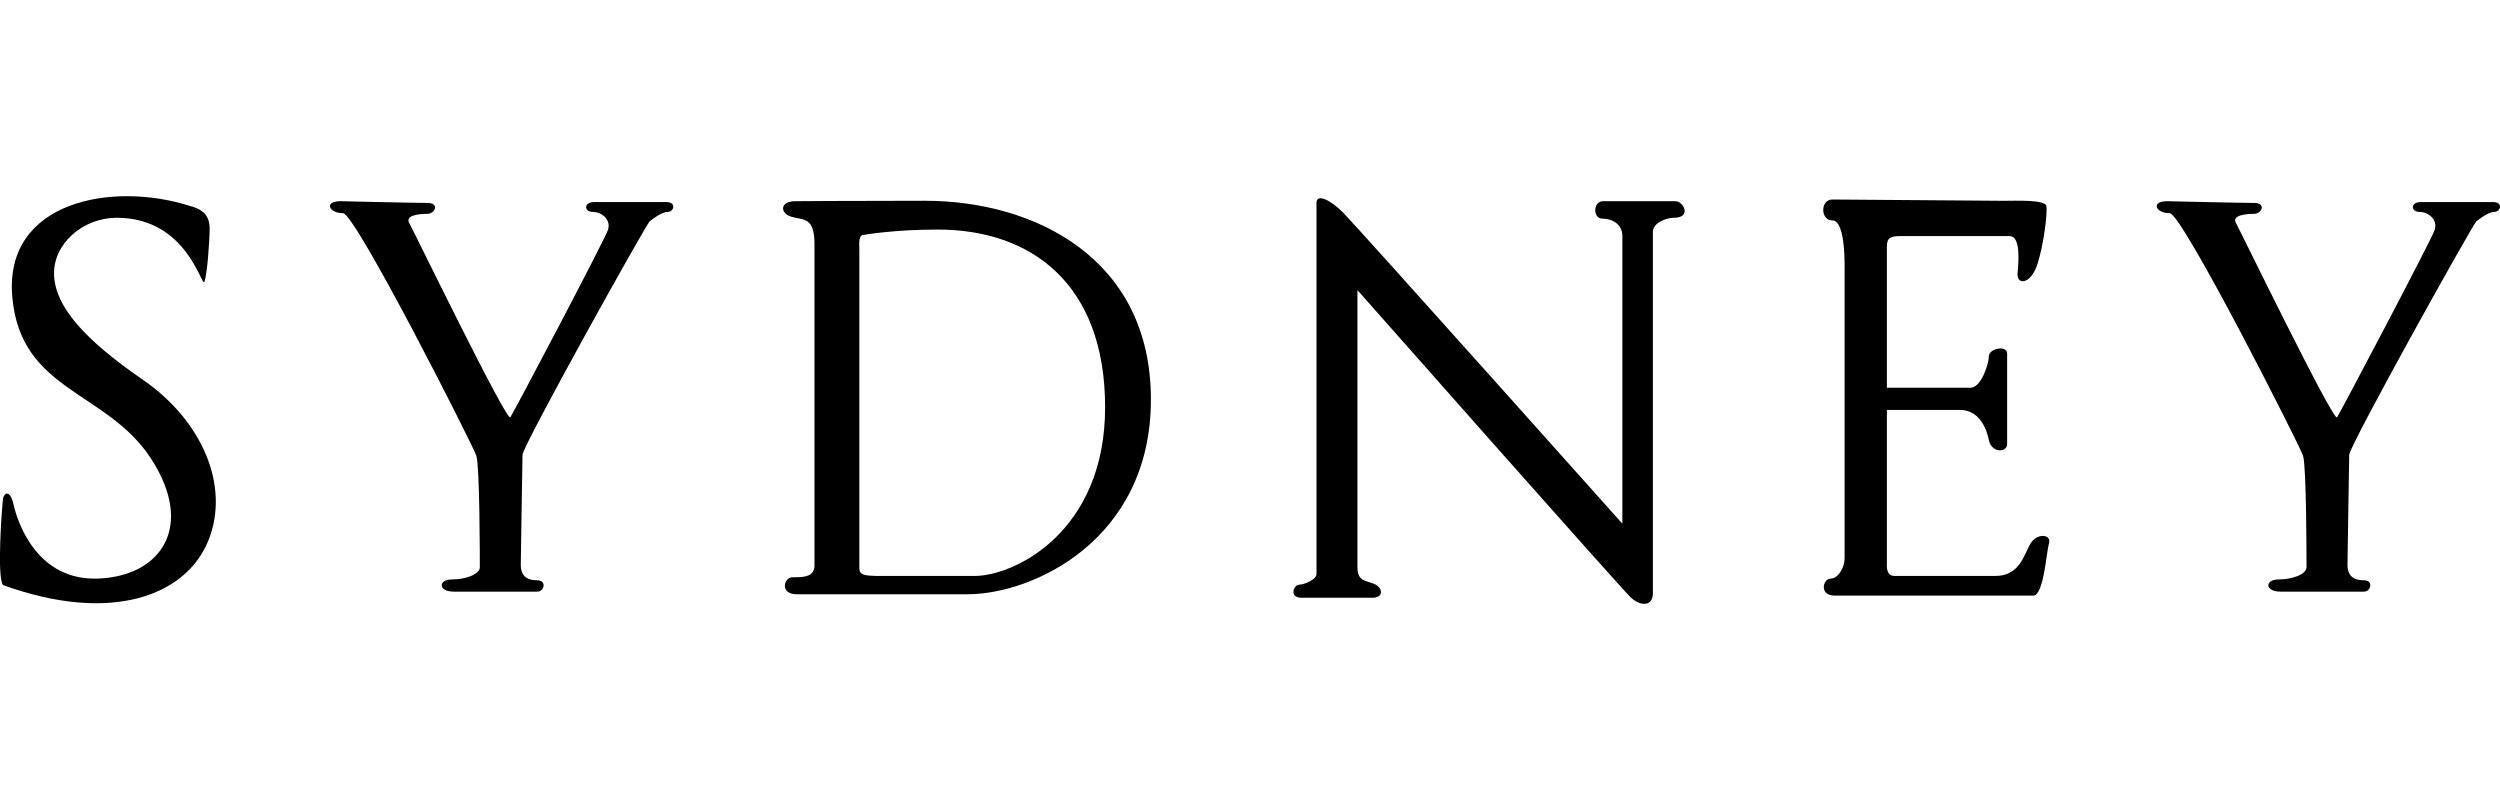
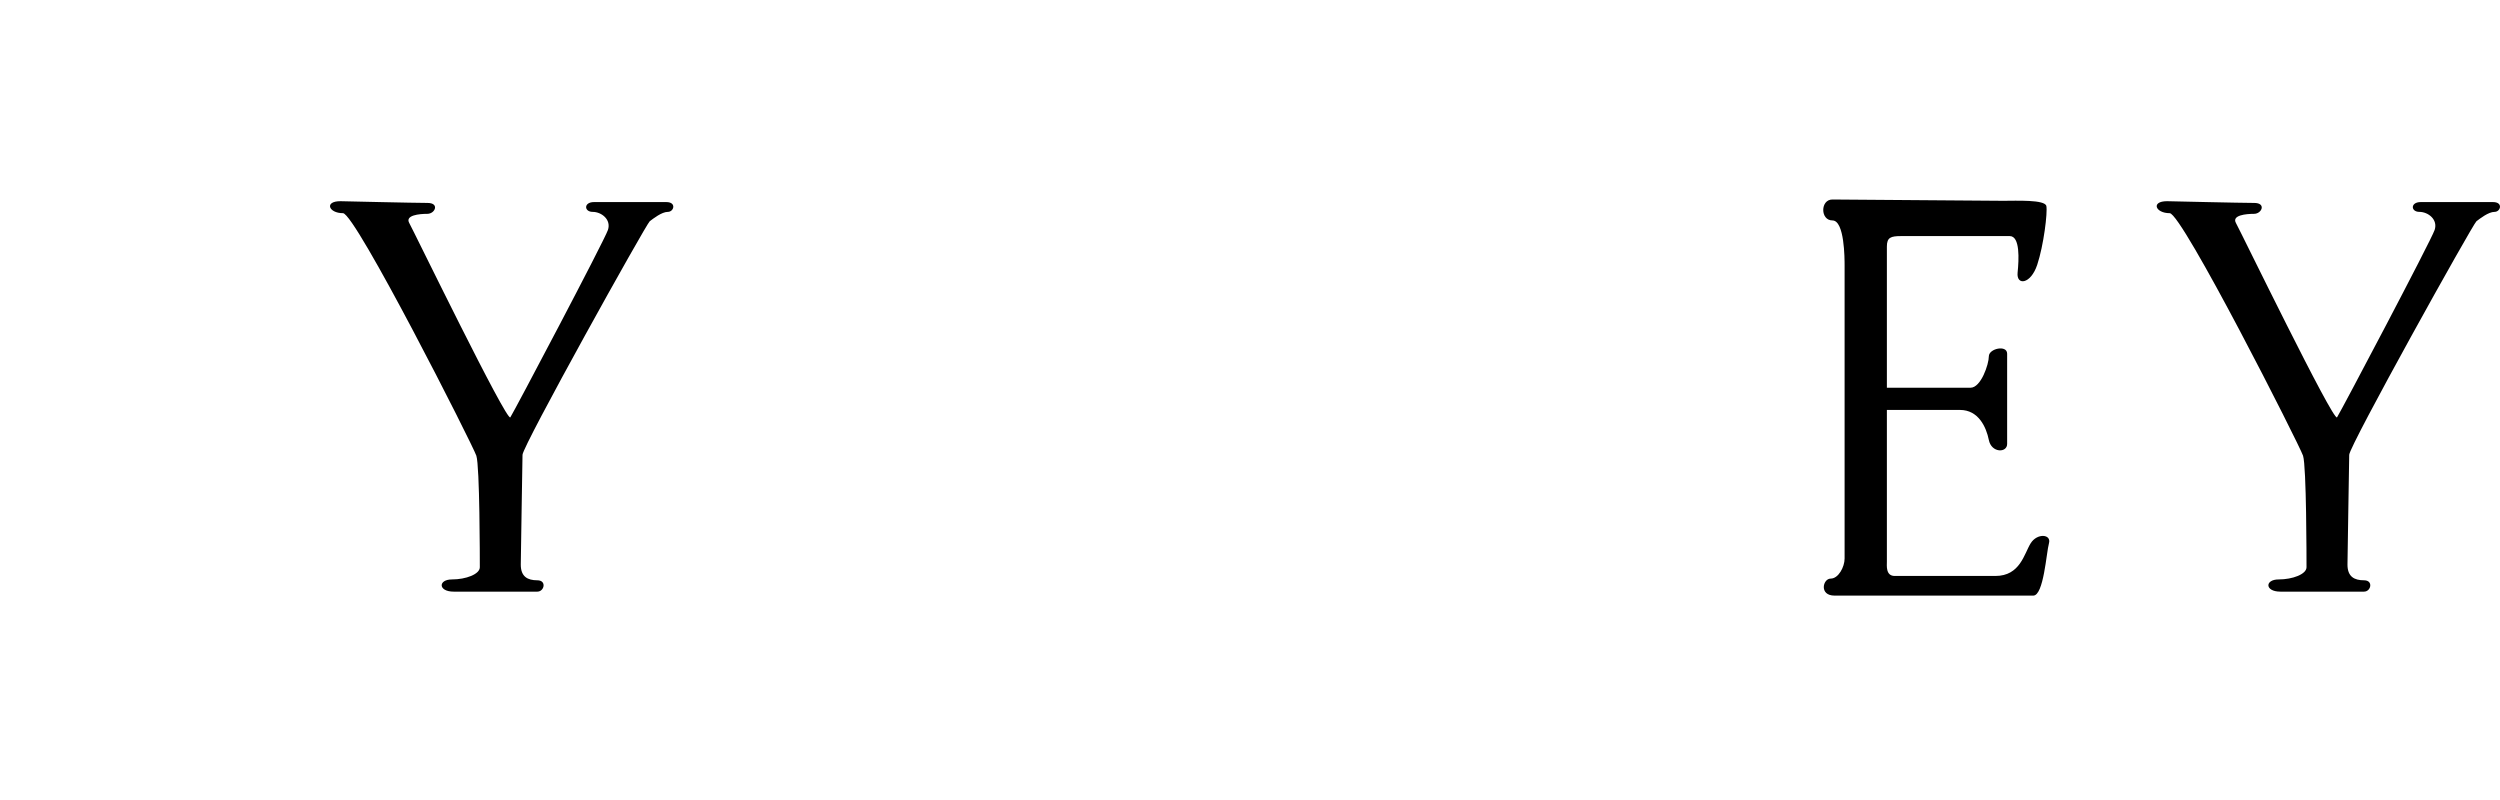
<svg xmlns="http://www.w3.org/2000/svg" version="1.1" id="logos" x="0px" y="0px" viewBox="0 0 125 40" enable-background="new 0 0 125 40" xml:space="preserve">
  <g>
-     <path d="M7.149,18.993c-2.941-2.026-4.379-3.66-4.445-5.229s1.438-2.876,3.137-2.876c3.53,0,4.249,3.53,4.379,3.203   c0.131-0.327,0.261-1.961,0.261-2.68c0-0.719-0.458-0.98-0.98-1.111c-3.856-1.242-9.282-0.261-8.889,4.51s4.706,4.706,6.929,8.105   s0.523,5.883-2.615,6.013c-3.137,0.131-4.074-2.92-4.249-3.704s-0.479-0.566-0.523-0.305s-0.327,3.944,0,4.336   c5.425,1.961,9.151,0.523,10.262-2.222S10.091,21.019,7.149,18.993z" />
    <path d="M33.316,10.104c-0.523,0-3.094,0-3.617,0s-0.501,0.49-0.065,0.49c0.436,0,0.937,0.381,0.763,0.904   c-0.174,0.523-4.706,9.107-4.88,9.369s-4.837-9.325-5.055-9.717c-0.218-0.392,0.512-0.458,0.904-0.458   c0.392,0,0.621-0.545,0.011-0.545c-0.61,0-4.358-0.087-4.358-0.087c-0.817,0-0.588,0.599,0.131,0.599   c0.616,0,6.493,11.602,6.667,12.125s0.174,5.229,0.174,5.578c0,0.349-0.697,0.61-1.394,0.61c-0.697,0-0.697,0.61,0.087,0.61   s3.835,0,4.183,0c0.349,0,0.479-0.567,0-0.567c-0.479,0-0.828-0.174-0.828-0.784c0-0.61,0.087-5.055,0.087-5.491   c0-0.436,6.188-11.547,6.362-11.678c0.174-0.131,0.599-0.468,0.904-0.468S33.839,10.104,33.316,10.104z" />
    <path d="M124.651,10.104c-0.523,0-3.094,0-3.617,0c-0.523,0-0.501,0.49-0.065,0.49c0.436,0,0.937,0.381,0.763,0.904   s-4.706,9.107-4.88,9.369c-0.174,0.261-4.837-9.325-5.055-9.717c-0.218-0.392,0.512-0.458,0.904-0.458s0.621-0.545,0.011-0.545   c-0.61,0-4.358-0.087-4.358-0.087c-0.817,0-0.588,0.599,0.131,0.599c0.616,0,6.493,11.602,6.667,12.125   c0.174,0.523,0.174,5.229,0.174,5.578c0,0.349-0.697,0.61-1.394,0.61c-0.697,0-0.697,0.61,0.087,0.61s3.835,0,4.183,0   c0.349,0,0.479-0.567,0-0.567c-0.479,0-0.828-0.174-0.828-0.784c0-0.61,0.087-5.055,0.087-5.491c0-0.436,6.188-11.547,6.362-11.678   s0.599-0.468,0.904-0.468C125.032,10.594,125.174,10.104,124.651,10.104z" />
-     <path d="M46.237,10.038c-3.856,0-6.471,0.022-6.471,0.022c-0.784,0-0.784,0.61-0.174,0.784c0.61,0.174,1.133,0,1.133,1.394   c0,1.394,0,15.426,0,16.036c0,0.61-0.632,0.588-1.089,0.588c-0.458,0-0.654,0.85,0.196,0.85s3.726,0,8.563,0   c3.203,0,9.151-2.68,9.151-9.739S51.727,10.038,46.237,10.038z M48.72,28.798c-2.026,0-3.856,0-4.706,0s-1.046-0.065-1.046-0.392   s0-15.491,0-15.883c0-0.392-0.065-0.784,0.261-0.784c0,0,1.438-0.261,3.66-0.261c4.641,0,8.367,2.68,8.367,8.889   S50.747,28.798,48.72,28.798z" />
-     <path d="M83.777,10.06c-0.392,0-3.094,0-3.617,0s-0.523,0.872-0.044,0.872c0.479,0,1.002,0.261,1.002,0.871s0,14.38,0,14.38   S67.807,11.28,67.153,10.627c-0.654-0.654-1.329-0.959-1.329-0.479c0,0.436,0,18.04,0,18.563c0,0.261-0.61,0.523-0.872,0.523   c-0.261,0-0.523,0.654,0.131,0.654s2.92,0,3.53,0c0.61,0,0.523-0.523,0.087-0.697c-0.436-0.174-0.828-0.131-0.828-0.828   c0-0.697,0-13.857,0-13.857s13.203,14.946,13.683,15.382c0.479,0.436,1.089,0.436,1.089-0.218c0-0.654,0-17.648,0-18.084   c0-0.436,0.654-0.697,1.046-0.697C84.605,10.888,84.169,10.06,83.777,10.06z" />
    <path d="M101.534,27.164c-0.327,0.523-0.523,1.634-1.765,1.634s-4.575,0-5.033,0s-0.392-0.523-0.392-0.719c0-0.096,0-3.793,0-7.582   c1.065,0,3.008,0,3.66,0c0.915,0,1.307,0.85,1.438,1.503c0.131,0.654,0.915,0.654,0.915,0.196s0-4.053,0-4.51   c0-0.458-0.915-0.261-0.915,0.131c0,0.392-0.392,1.569-0.915,1.569c-0.432,0-3.225,0-4.183,0c0-3.534,0-6.849,0-7.059   c0-0.458,0.196-0.523,0.719-0.523c0.523,0,4.902,0,5.425,0c0.523,0,0.458,1.177,0.392,1.83c-0.065,0.654,0.654,0.588,0.98-0.392   s0.523-2.615,0.458-2.941c-0.065-0.327-1.503-0.261-2.157-0.261s-8.541-0.065-8.541-0.065c-0.61,0-0.61,1.046,0,1.046   c0.61,0,0.61,1.917,0.61,2.266c0,0.349,0,13.508,0,14.641c0,0.414-0.305,1.002-0.697,1.002s-0.588,0.85,0.196,0.85s9.412,0,9.935,0   c0.523,0,0.654-2.157,0.784-2.615C102.58,26.706,101.861,26.641,101.534,27.164z" />
  </g>
-   <rect x="0" y="0" fill="none" width="125" height="40" />
</svg>